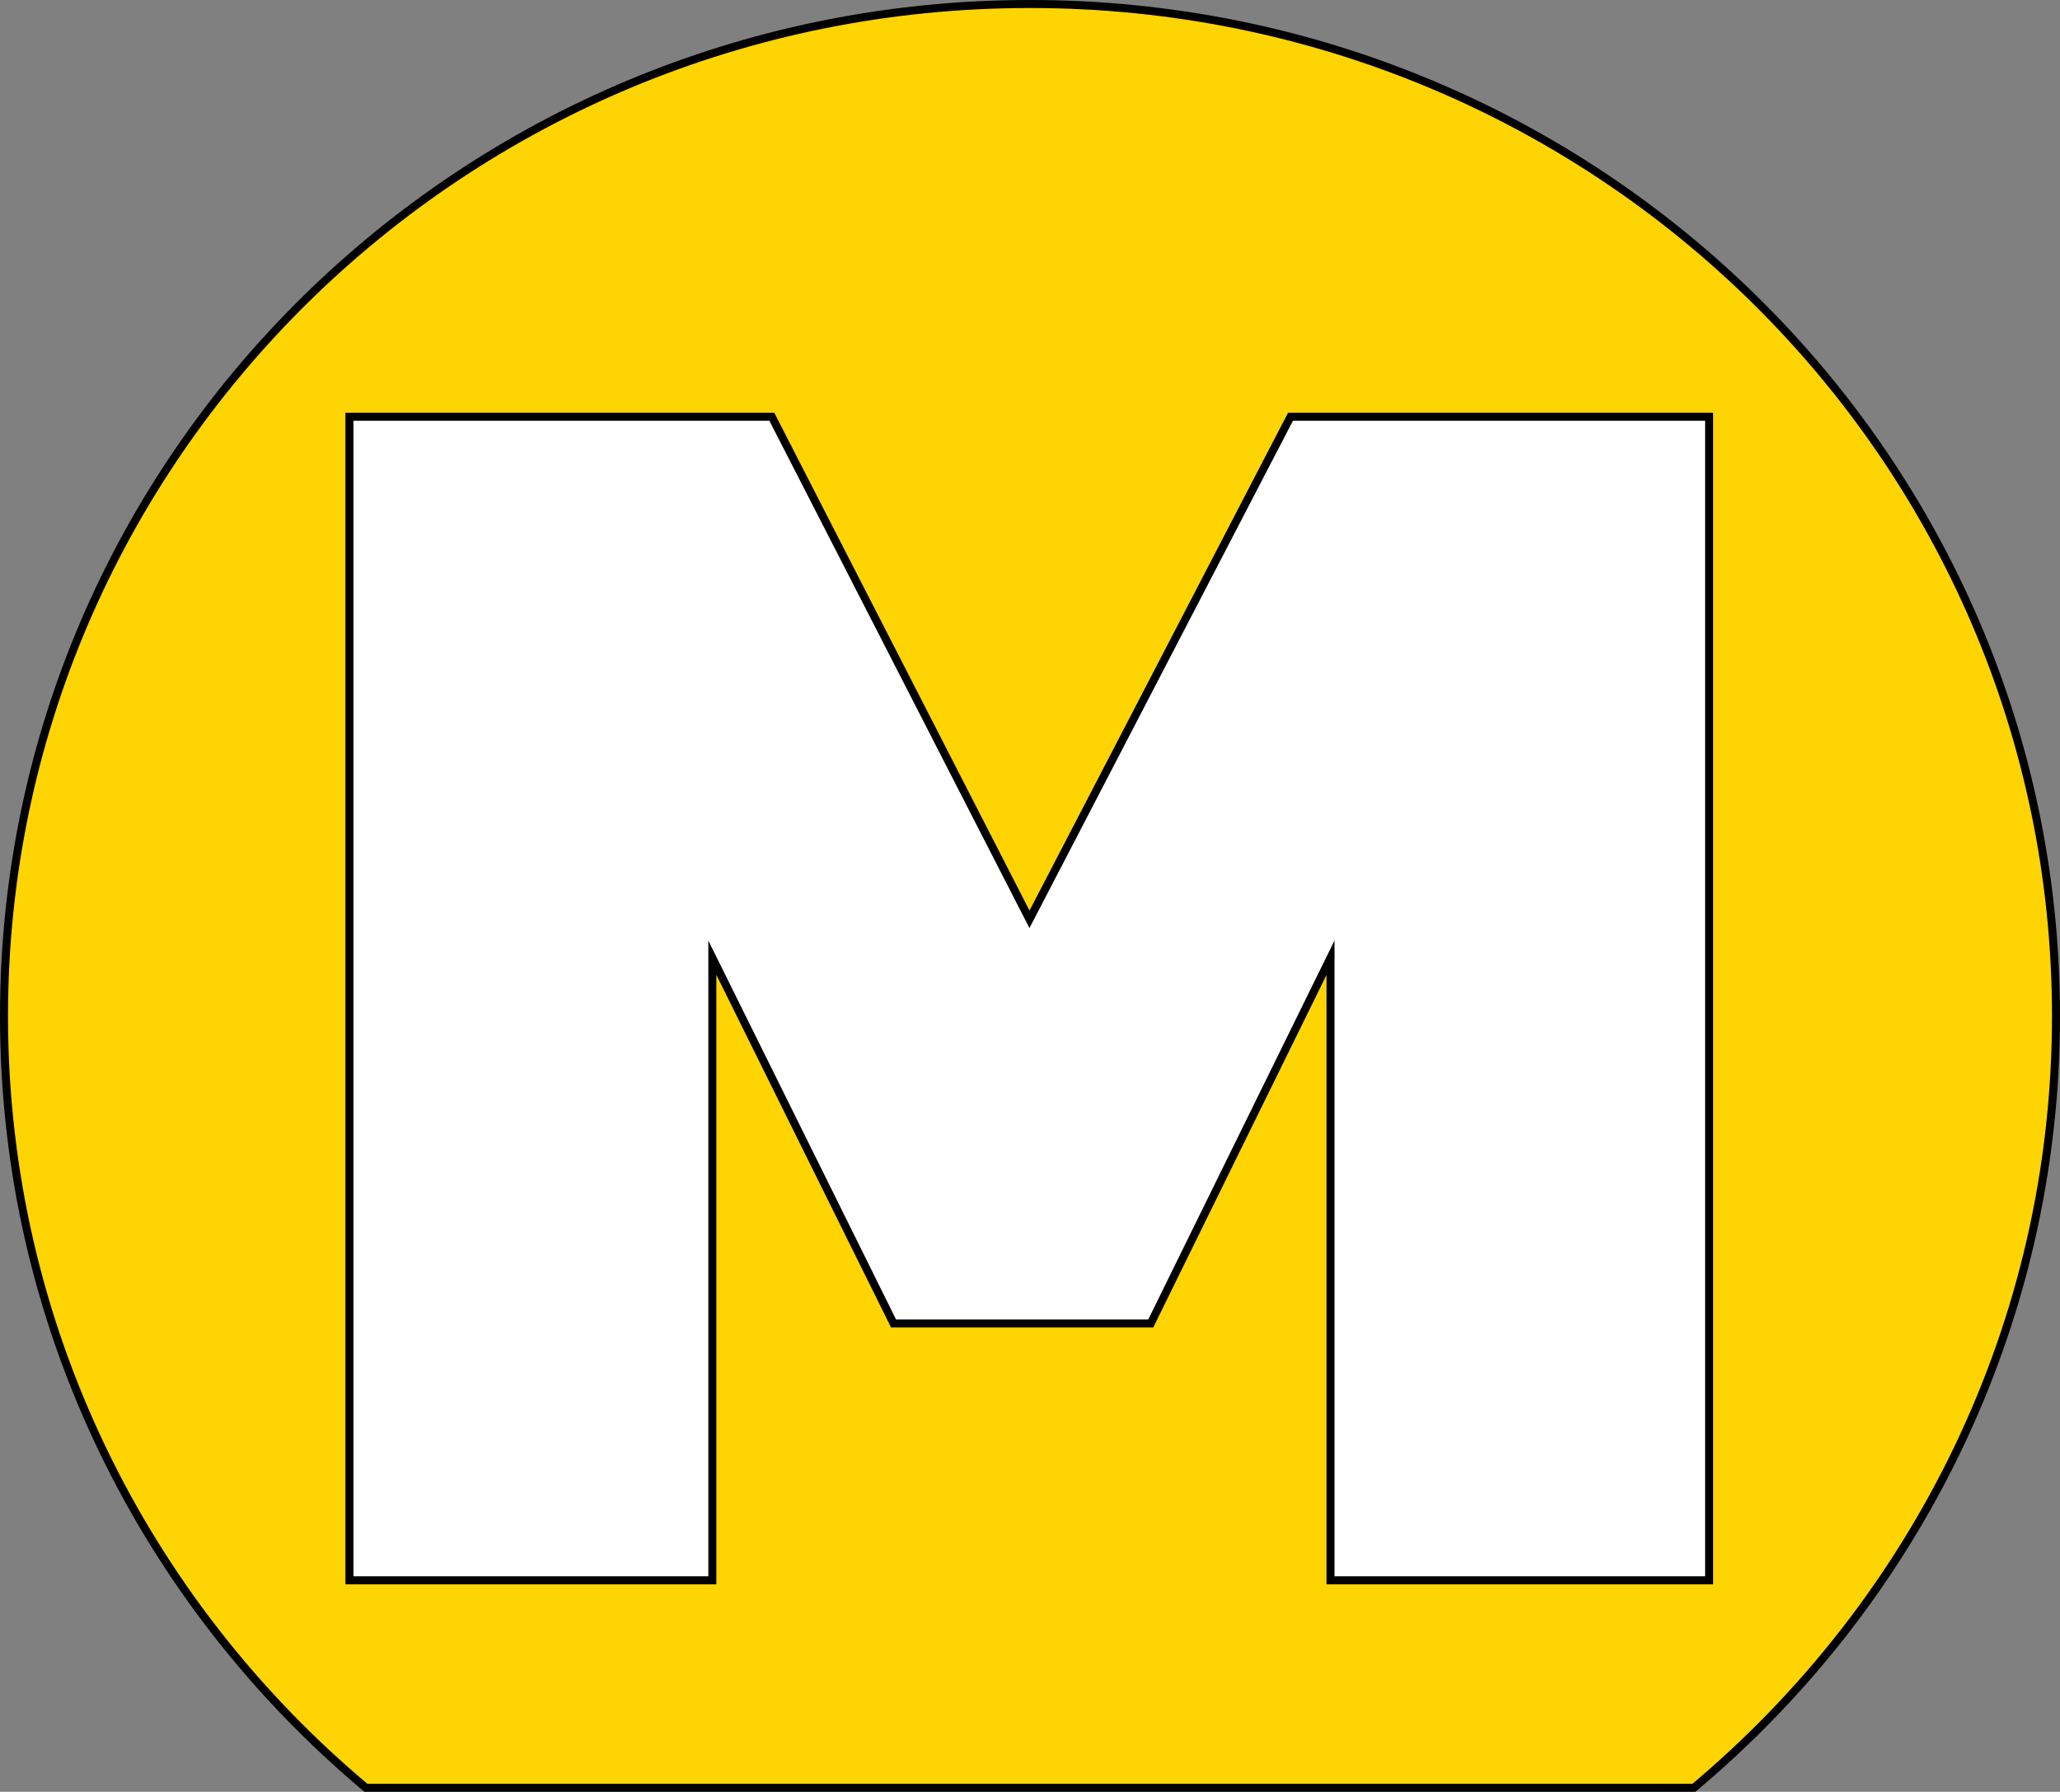
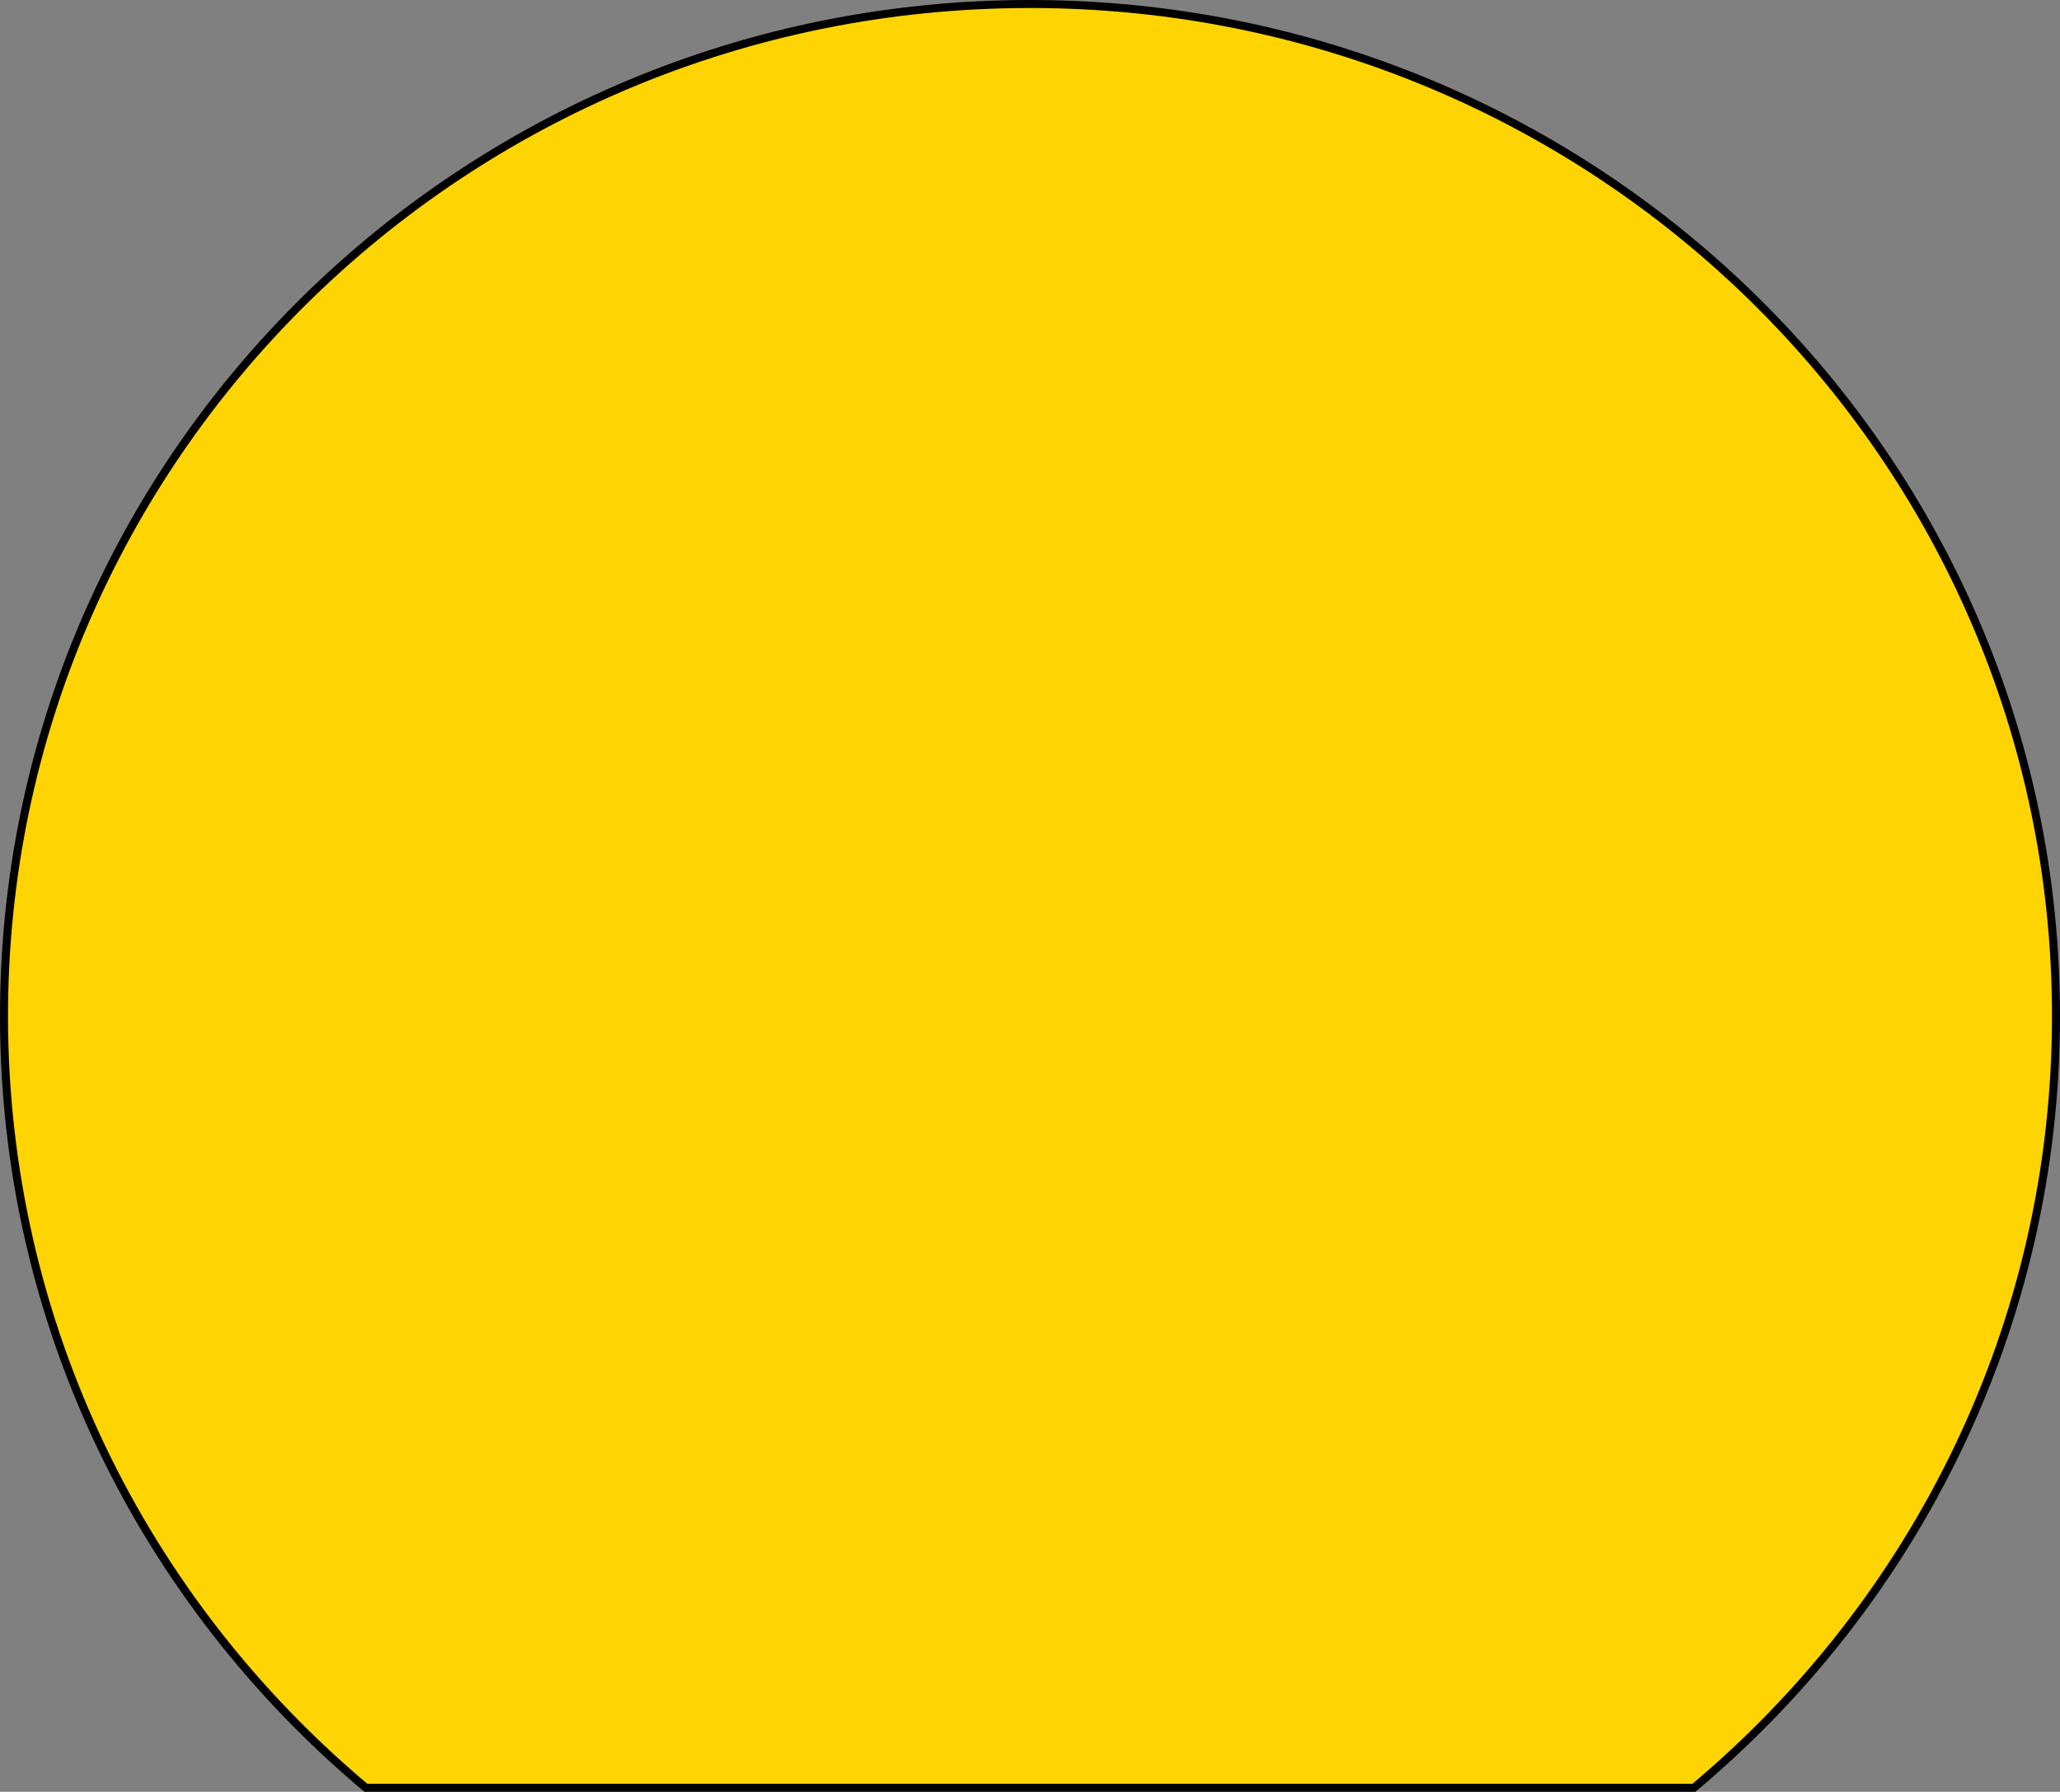
<svg xmlns="http://www.w3.org/2000/svg" id="Layer_1" data-name="Layer 1" viewBox="0 0 257.03 223.59">
  <rect x="0" y="0" width="257.03" height="223.59" fill="#808080" stroke="none" />
  <defs>
    <style>
      .cls-1 {
        fill: #fff;
      }

      .cls-1, .cls-2 {
        stroke: #000;
        stroke-miterlimit: 10;
      }

      .cls-2 {
        fill: #ffd403;
      }
    </style>
  </defs>
  <path class="cls-2" d="m128.5.5C57.81.5.5,57.03.5,126.8c0,38.58,17.53,73.12,45.15,96.29h165.7c27.63-23.17,45.18-57.7,45.18-96.29C256.53,57.04,199.22.5,128.53.5h-.03Z" />
-   <path class="cls-1" d="m43.6,197.2V52h52.7l32.15,62.72,32.57-62.72h52.23v145.2h-47.24v-77.69l-22.43,45.64h-32.09l-22.61-45.64v77.69h-45.28Z" />
</svg>